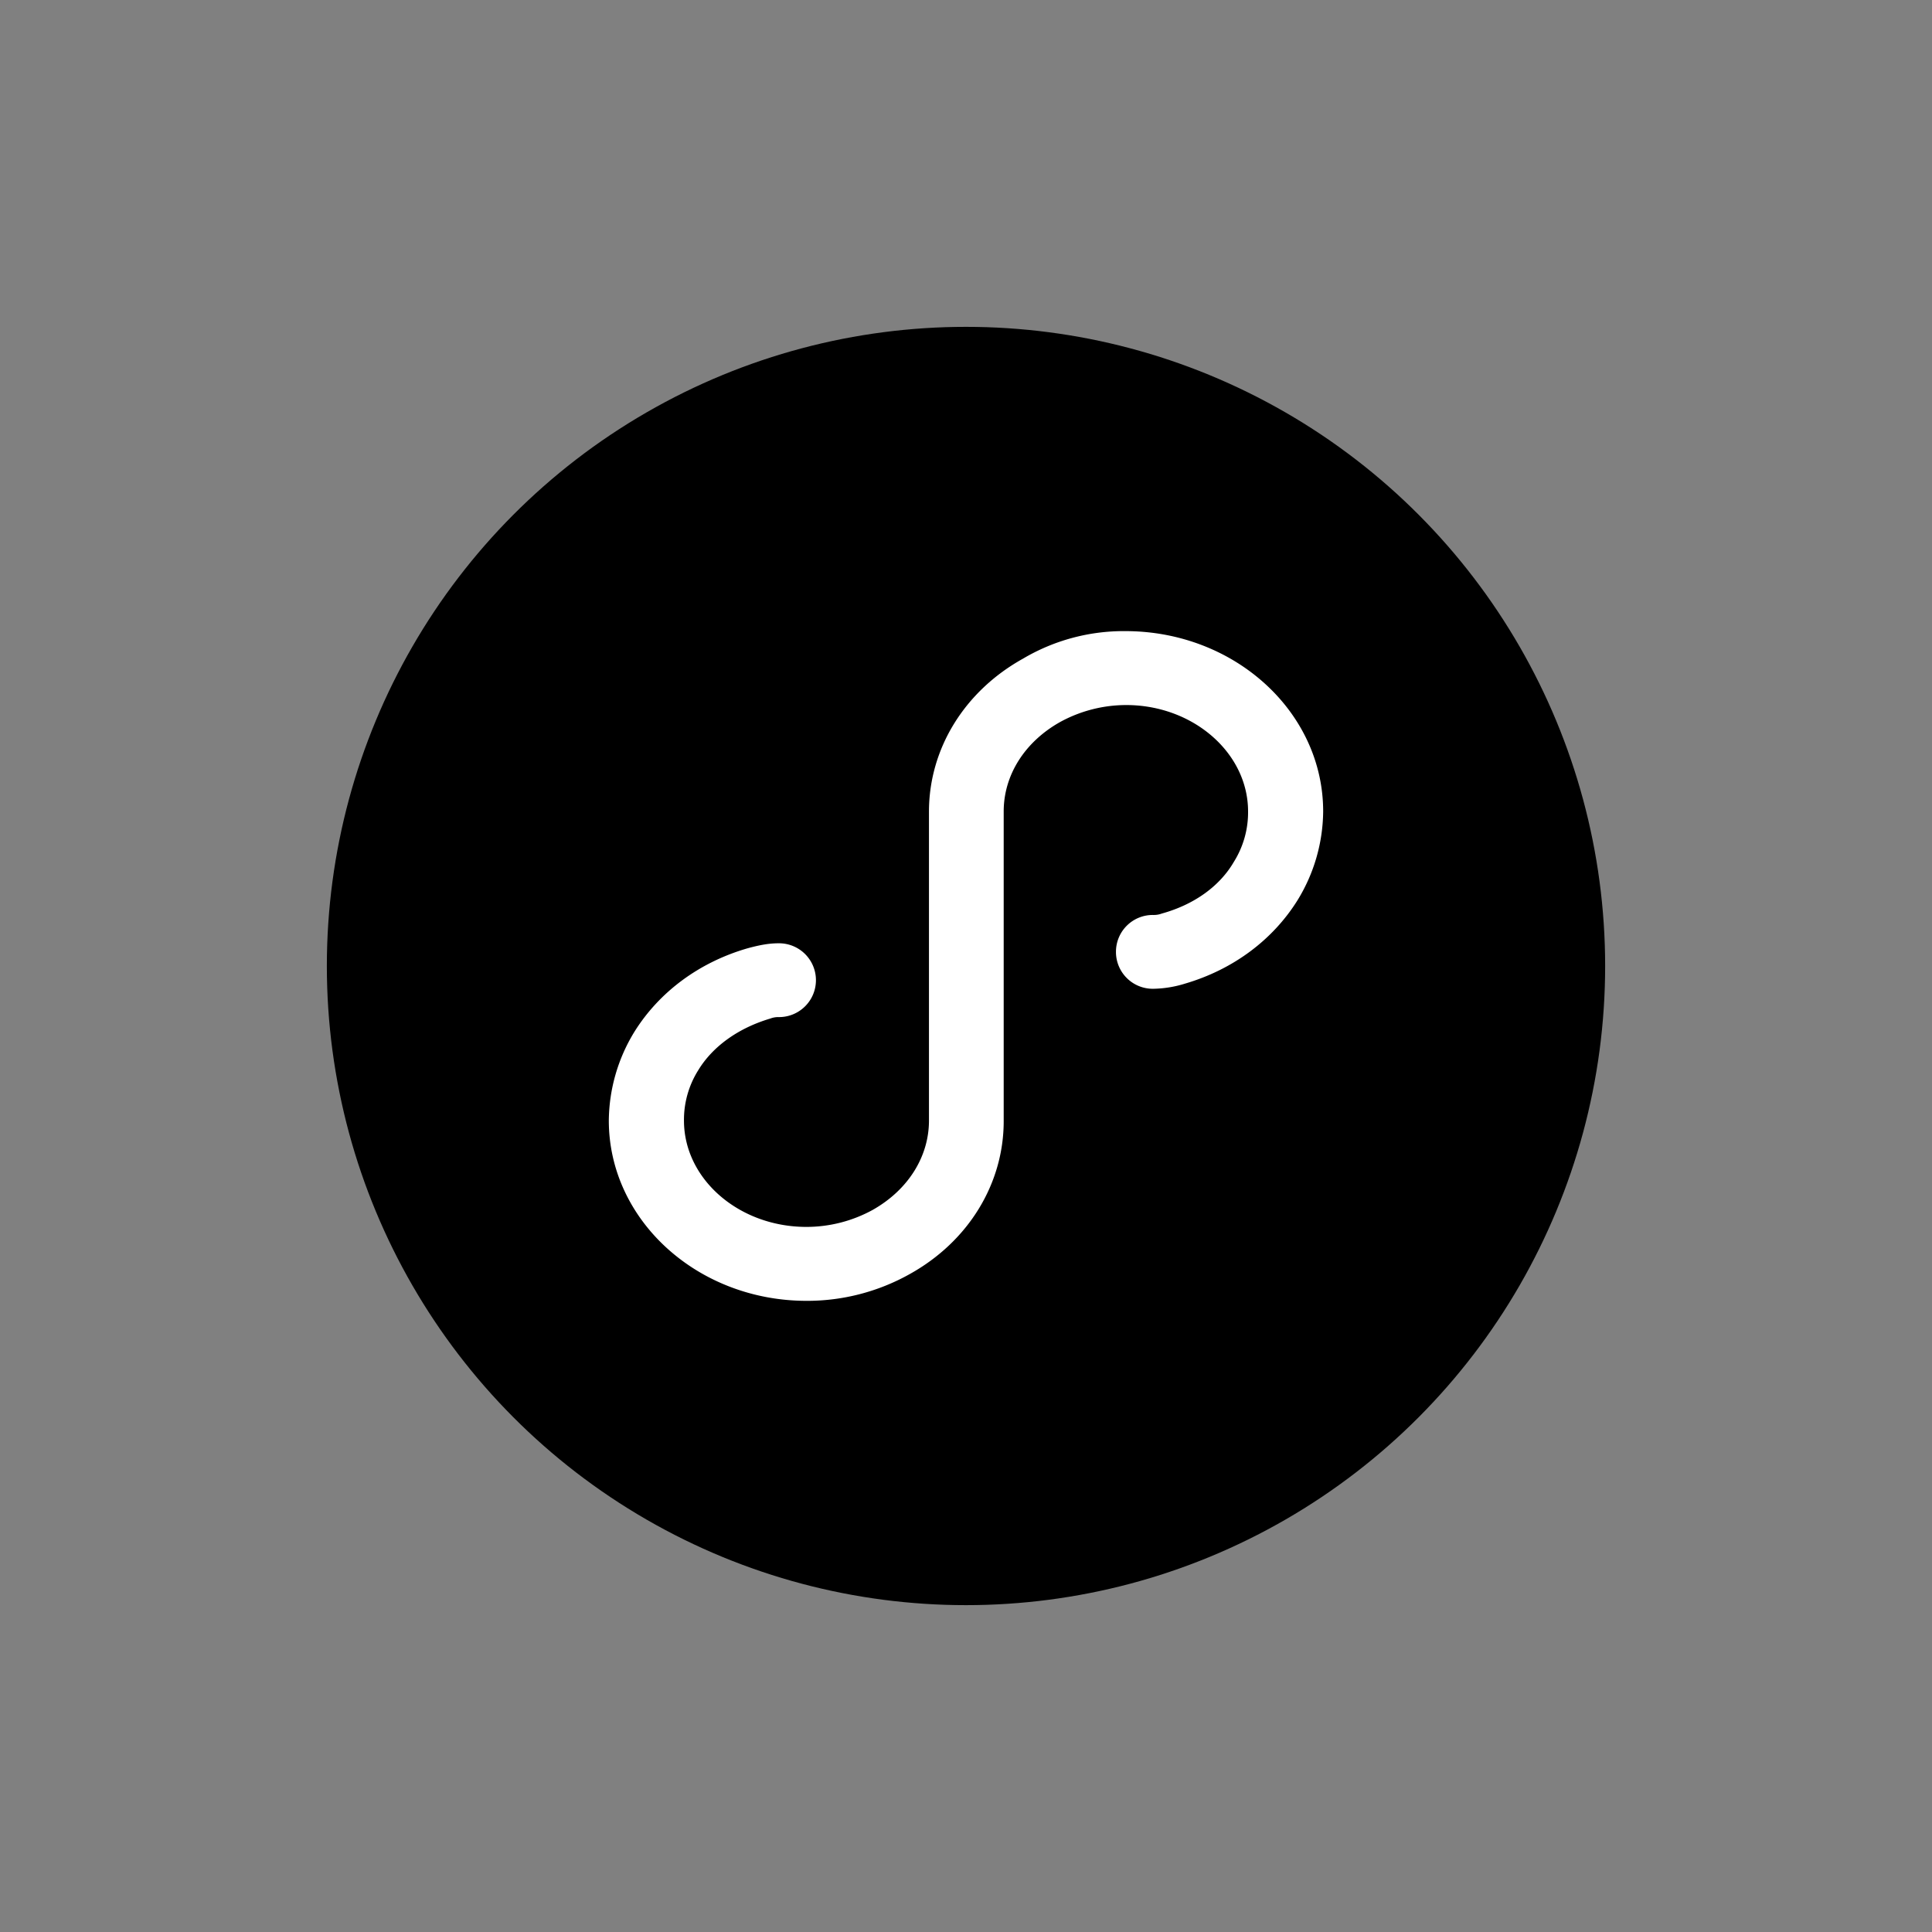
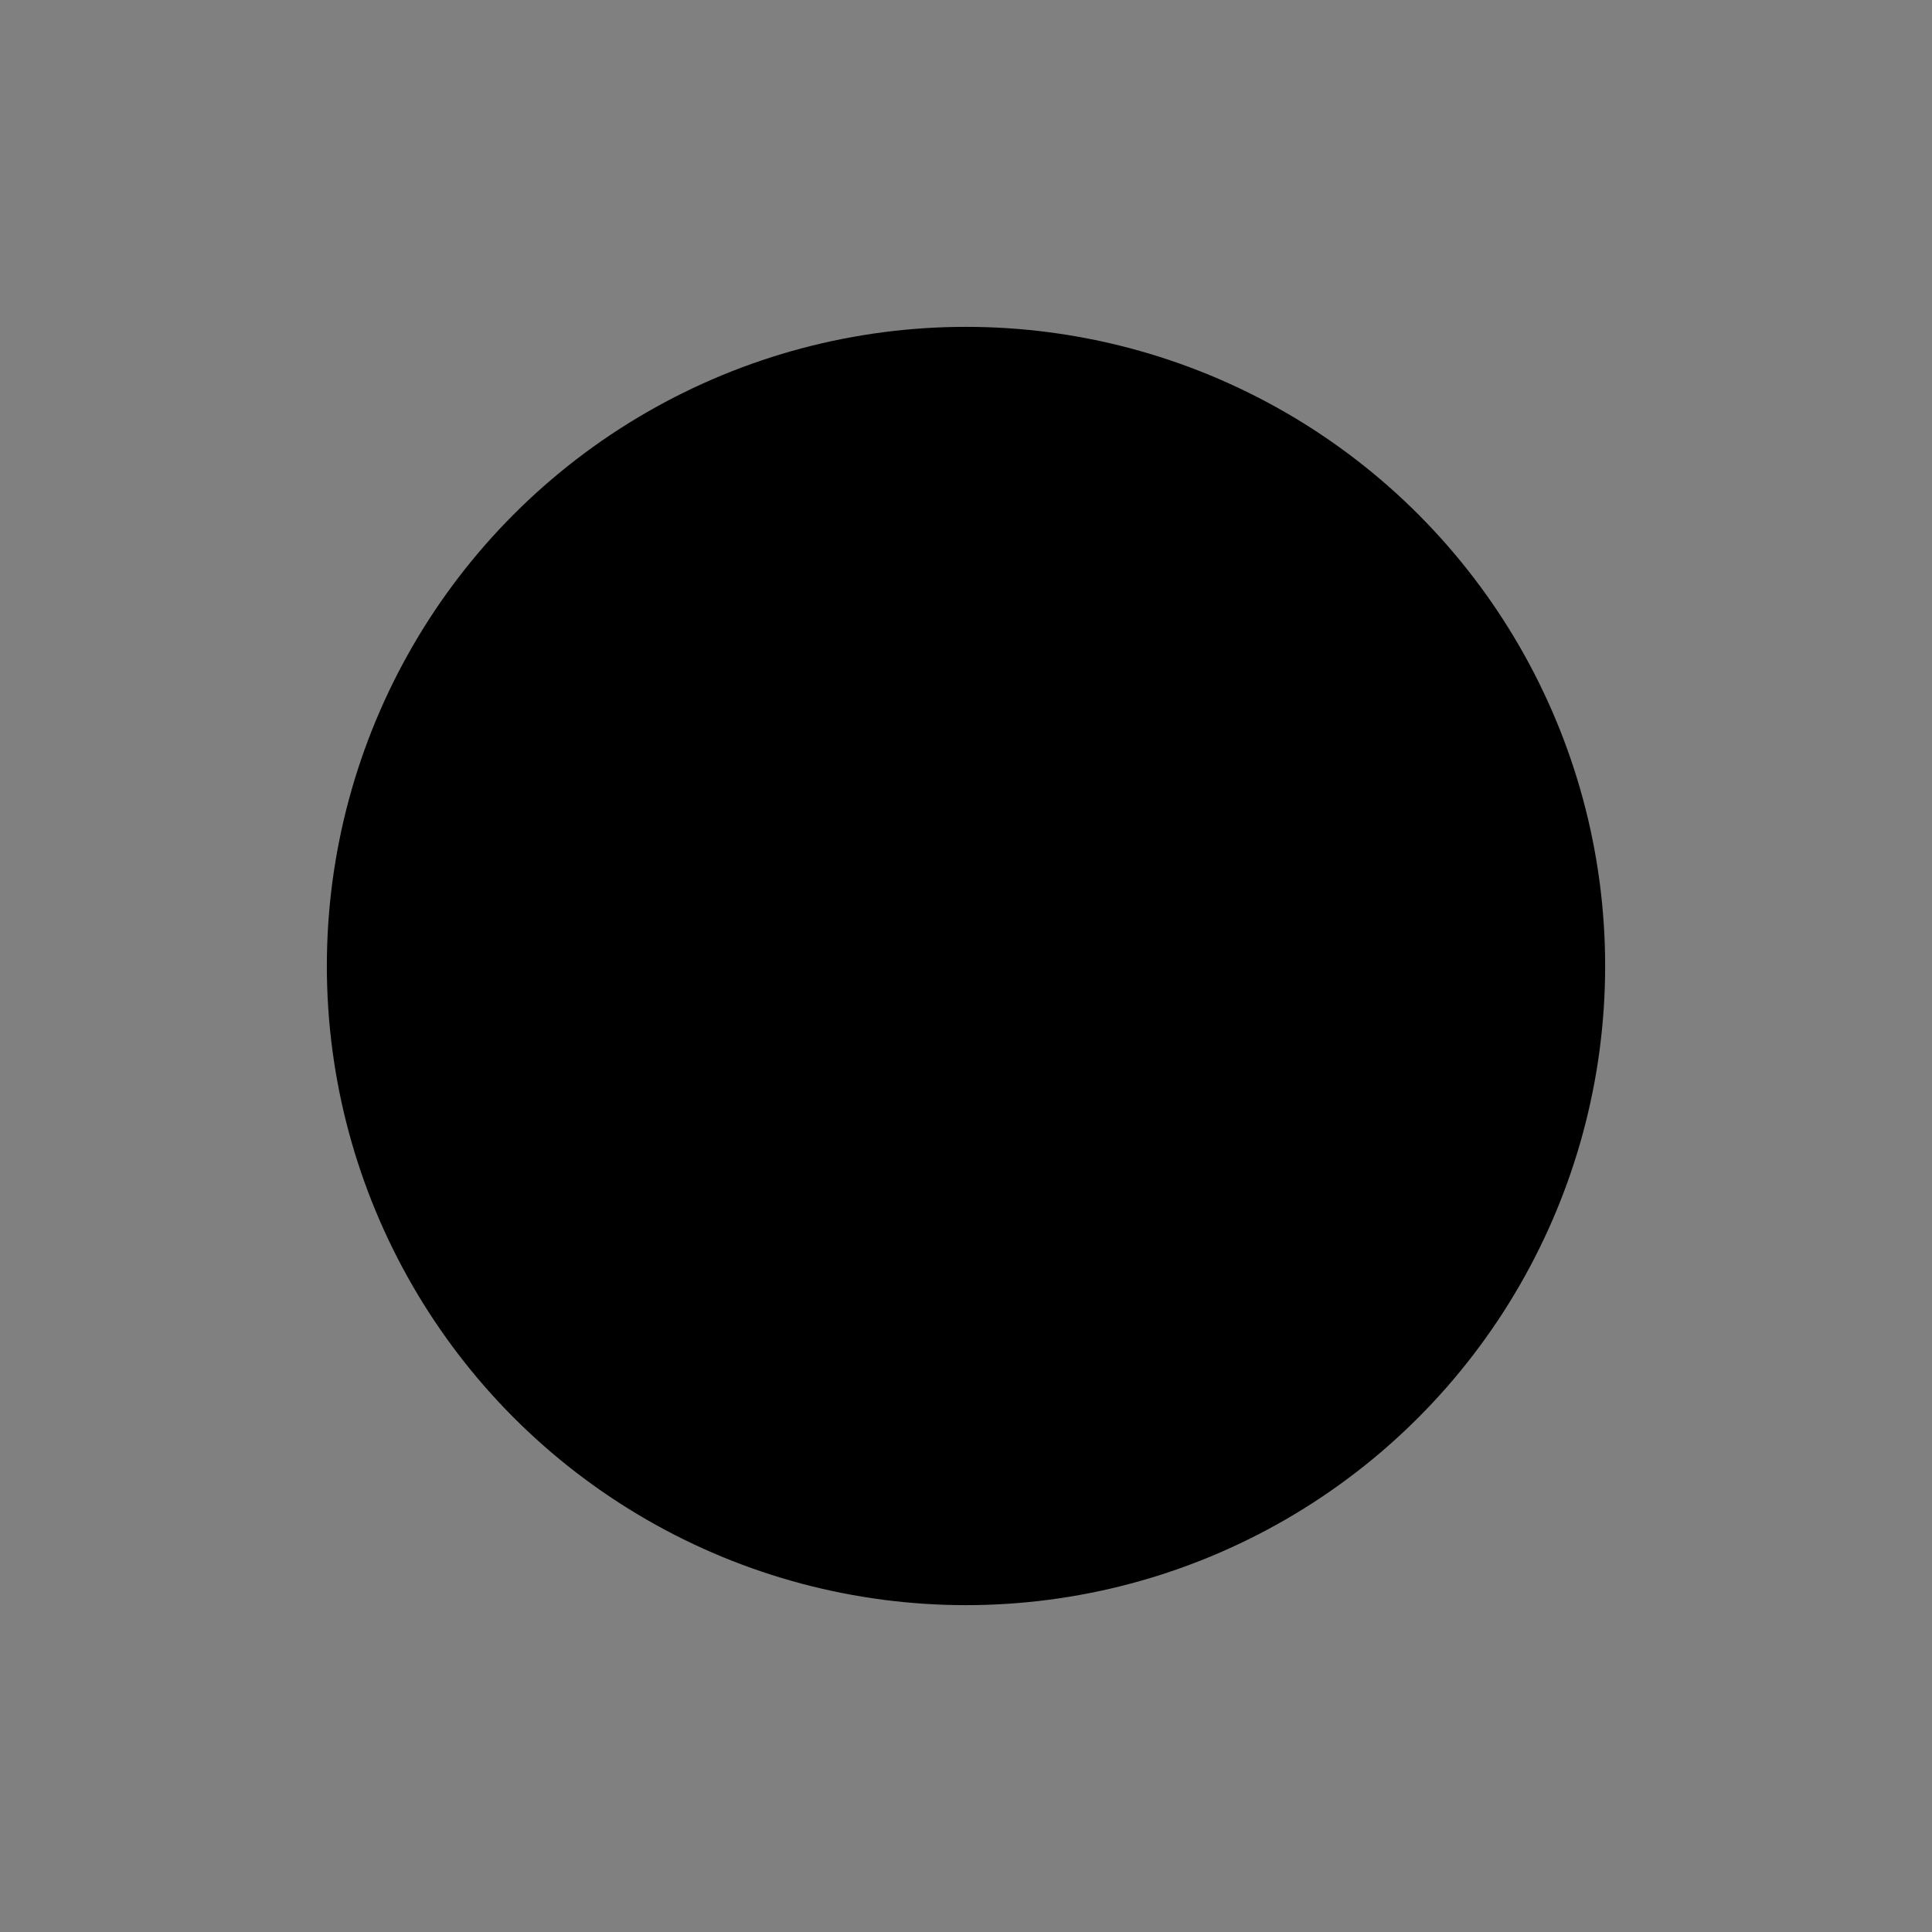
<svg xmlns="http://www.w3.org/2000/svg" id="图层_1" data-name="图层 1" viewBox="0 0 900 900">
  <rect x="0" y="0" width="900" height="900" fill="#808080" stroke="none" />
  <defs>
    <style>.cls-1{fill:#fff;}</style>
  </defs>
  <circle cx="450" cy="450" r="297.74" />
-   <path class="cls-1" d="M524.25,294c50.81,0,92.13,37.56,92.13,84a80.11,80.11,0,0,1-11.89,41.28C592.9,437.9,574.37,451.67,552,458.22a52.54,52.54,0,0,1-14.68,2.39,17.15,17.15,0,0,1-17.46-16.84c0-.12,0-.24,0-.36a17.14,17.14,0,0,1,17.47-17.18,10.44,10.44,0,0,0,3.87-.66c15.06-4.16,27-12.73,33.61-24.13A43.4,43.4,0,0,0,581.4,378c0-27.25-25.58-49.56-56.77-49.56a64.2,64.2,0,0,0-30.78,7.9c-16.51,9.28-26.29,24.75-26.29,41.66V522.27c0,29.24-16.49,56.11-43.82,71.27a97.67,97.67,0,0,1-48,12.44c-50.79,0-92.13-37.58-92.13-84a80.32,80.32,0,0,1,11.89-41.28c11.59-18.6,30.14-32.36,52.54-38.89,6.28-1.73,10.52-2.39,14.68-2.39a17.19,17.19,0,1,1,.37,34.38h-.35a10.19,10.19,0,0,0-3.87.67c-15.08,4.47-26.95,13.1-33.61,24.1A43.33,43.33,0,0,0,318.62,522c0,27.24,25.58,49.54,57.06,49.54a64.24,64.24,0,0,0,30.8-7.89c16.49-9.29,26.27-24.76,26.27-41.65V378.09c0-29.24,16.49-56.09,43.82-71.27A92.07,92.07,0,0,1,524.25,294Z" />
</svg>